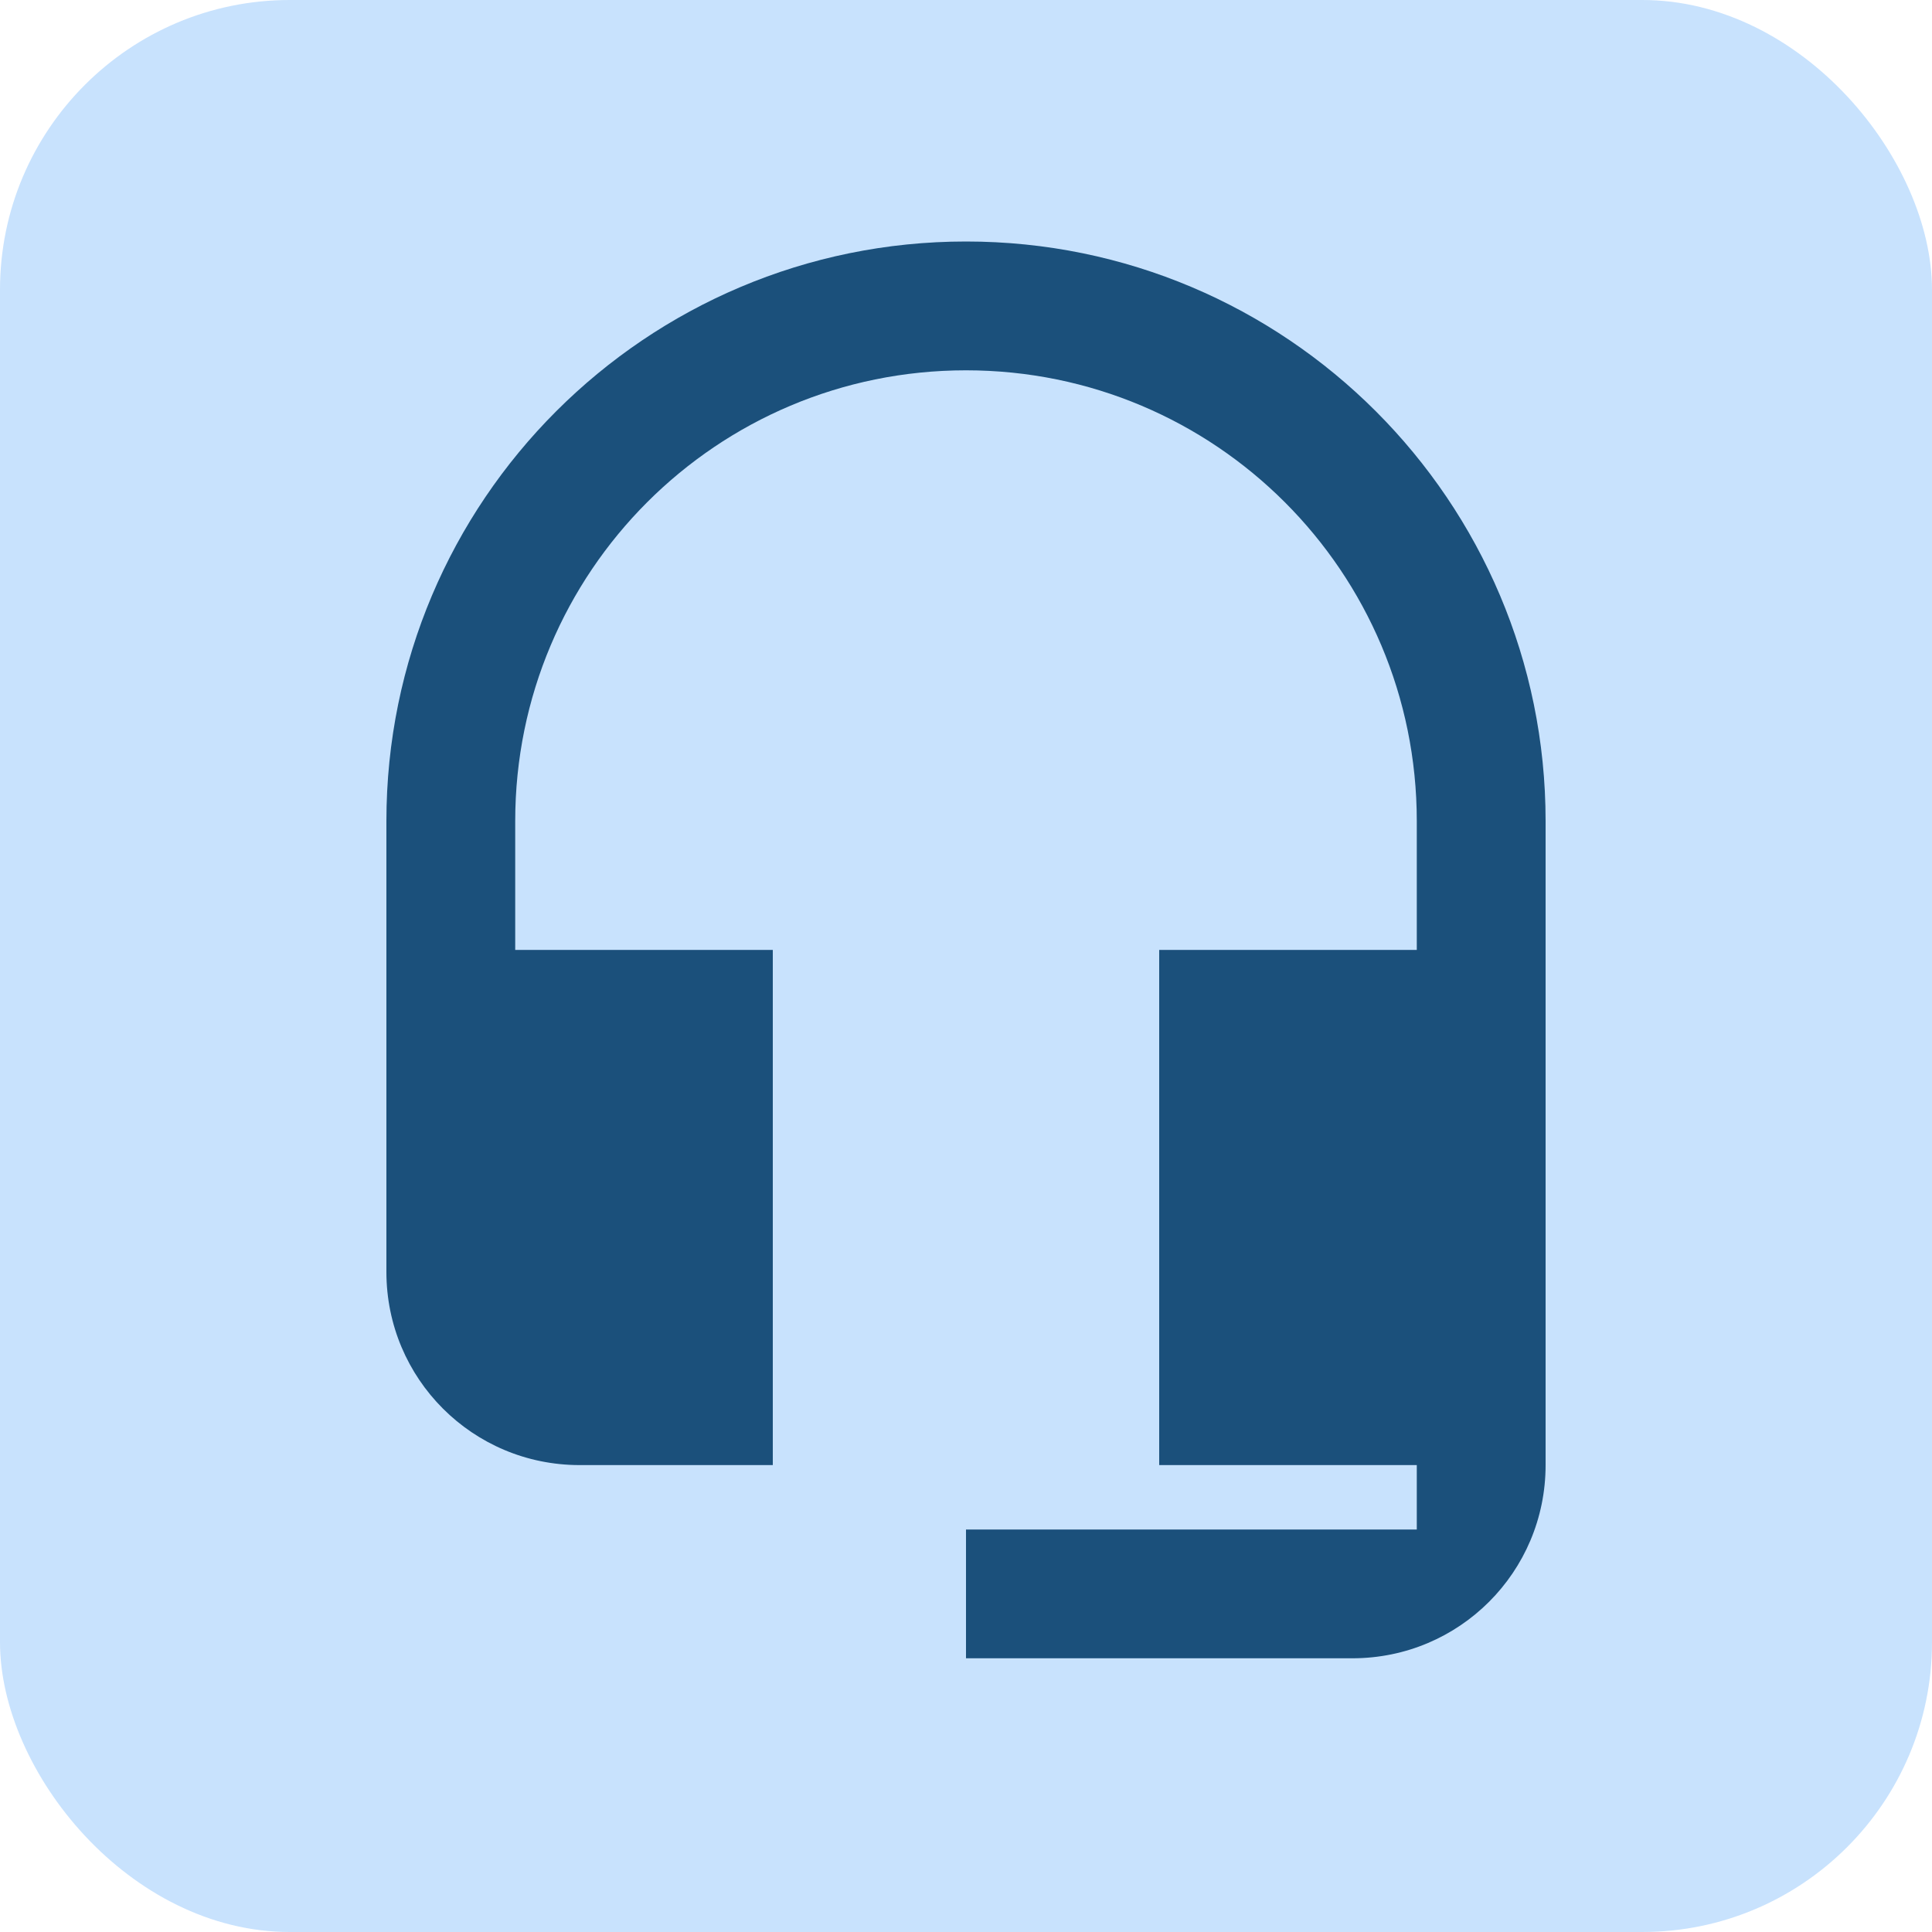
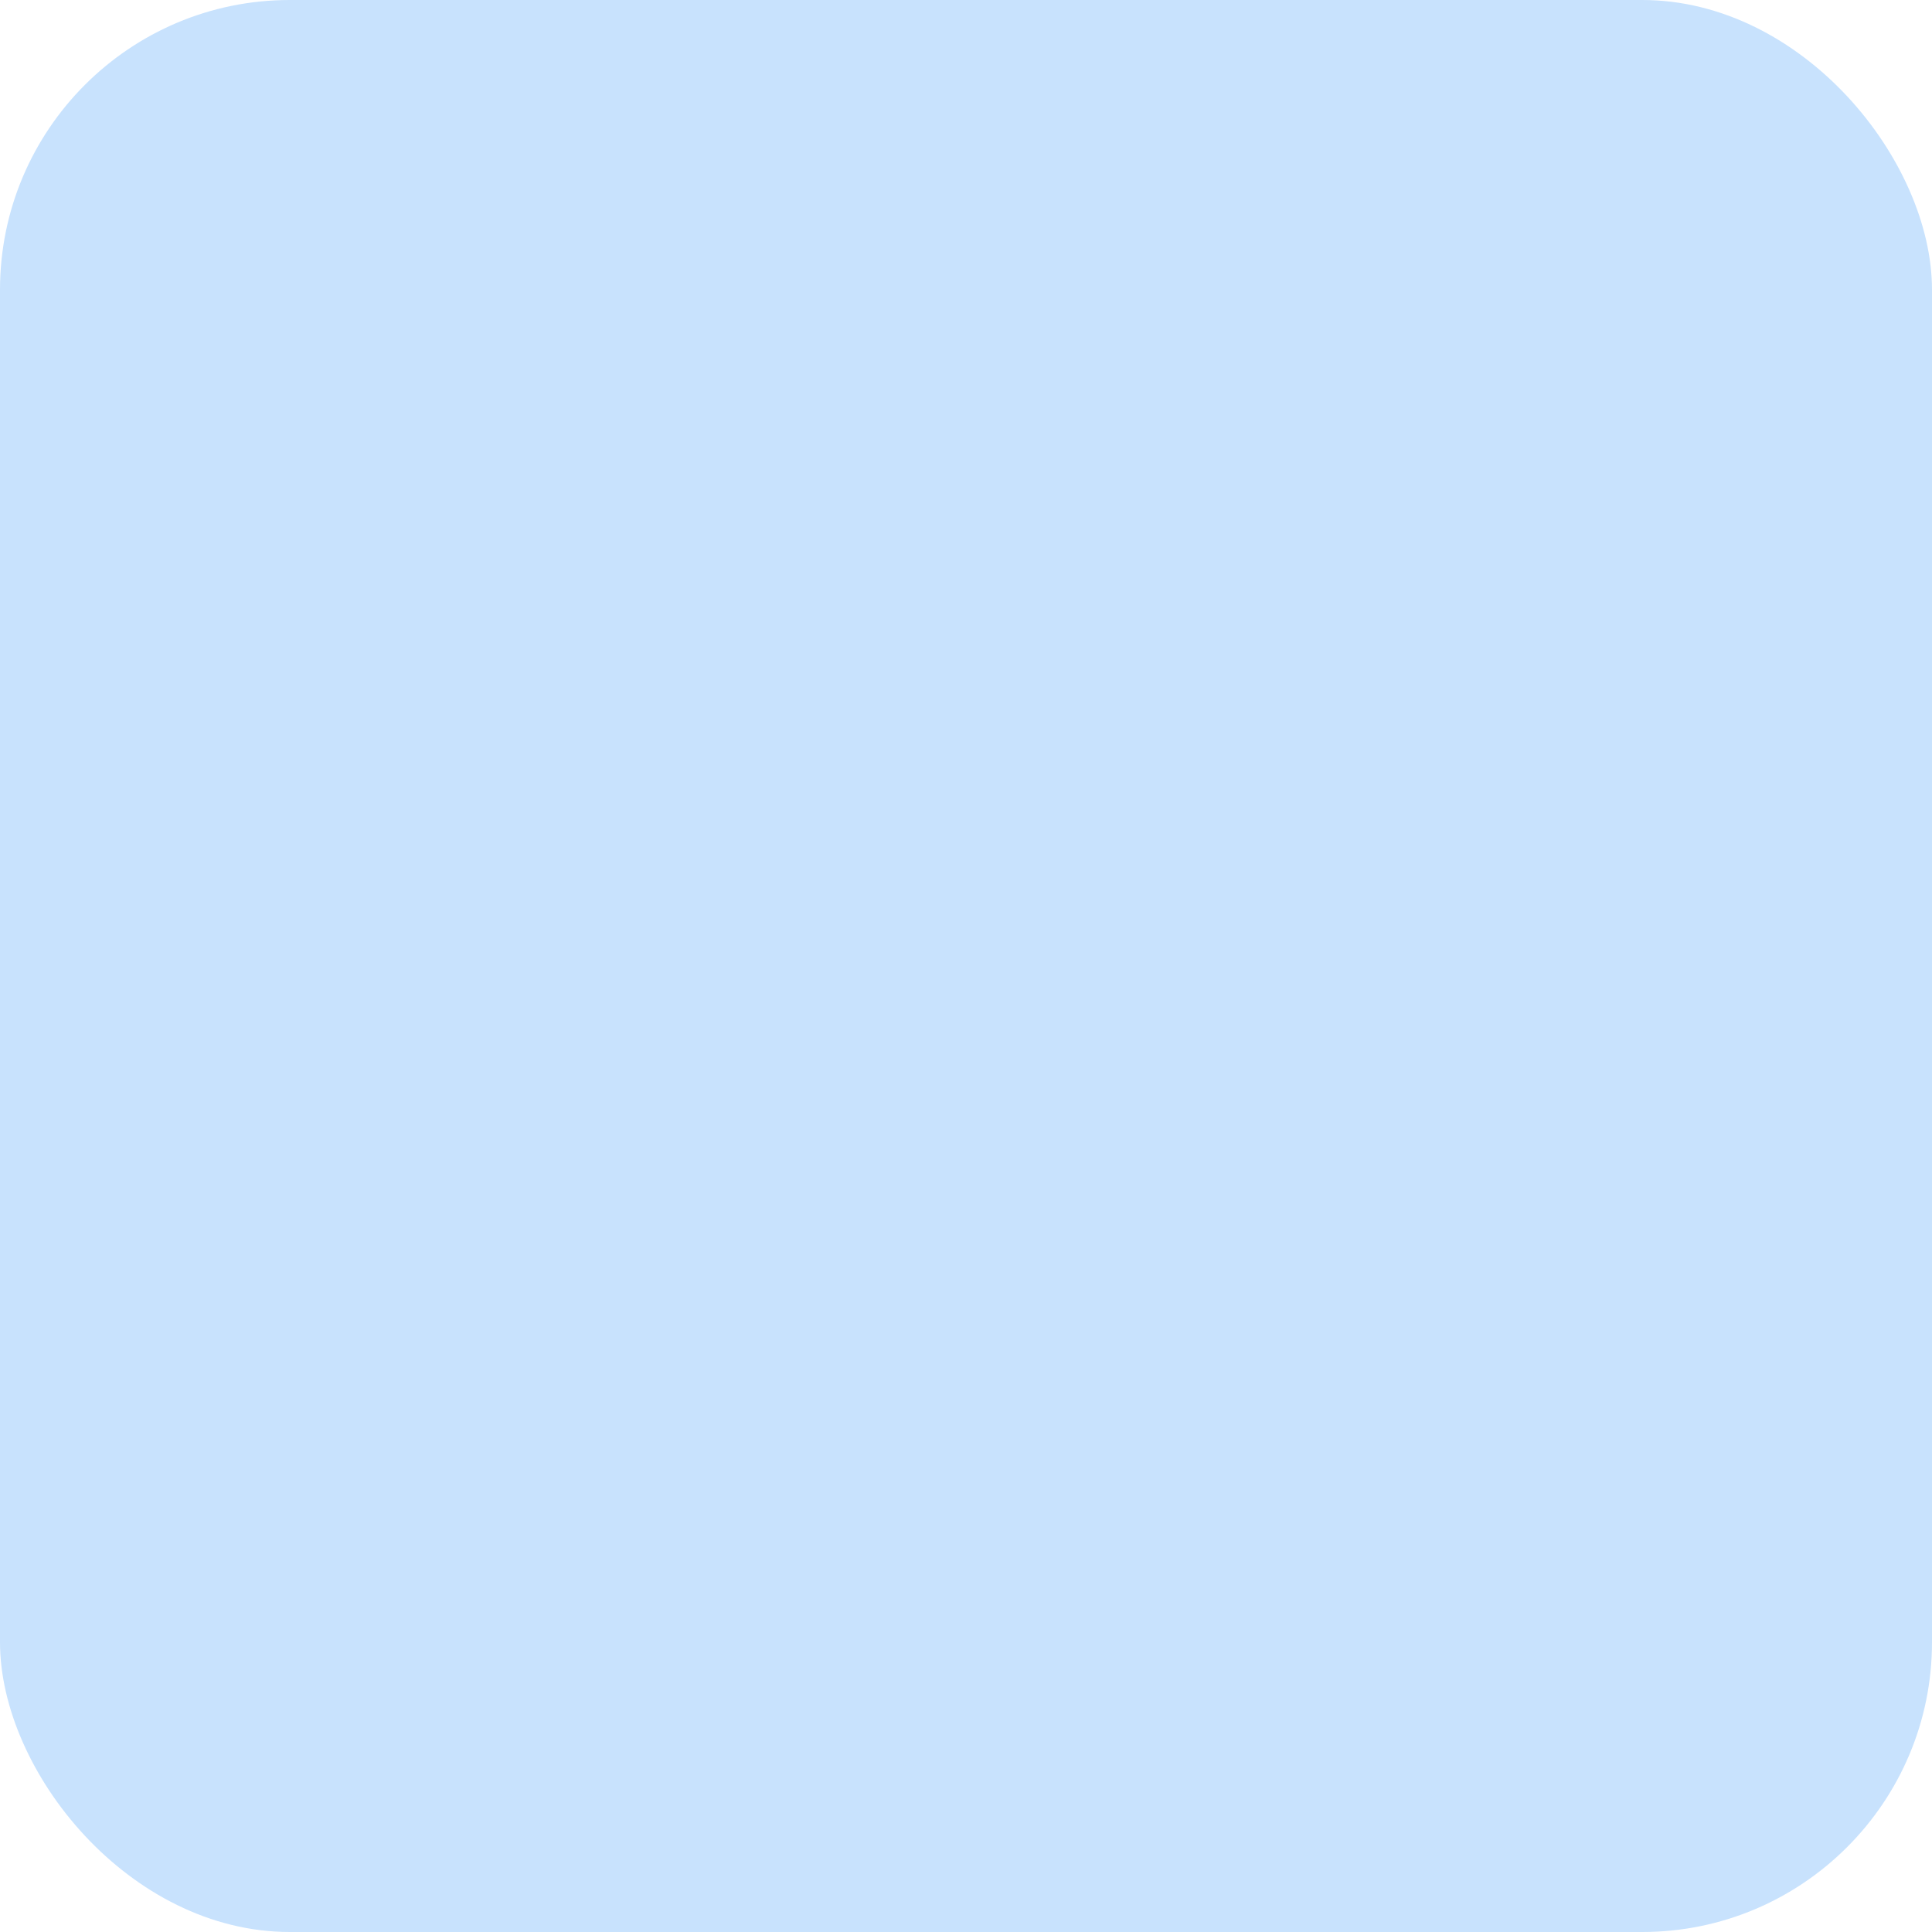
<svg xmlns="http://www.w3.org/2000/svg" width="40" height="40" viewBox="0 0 40 40" fill="none">
  <rect width="40" height="40" rx="6" fill="#C8E2FD" />
-   <path d="M20 5C13.373 5 8 10.373 8 17V26.333C8 28.547 9.787 30.333 12 30.333H16V19.667H10.667V17C10.667 11.84 14.84 7.667 20 7.667C25.16 7.667 29.333 11.84 29.333 17V19.667H24V30.333H29.333V31.667H20V34.333H28C30.213 34.333 32 32.547 32 30.333V17C32 10.373 26.627 5 20 5Z" fill="#1B507B" />
</svg>